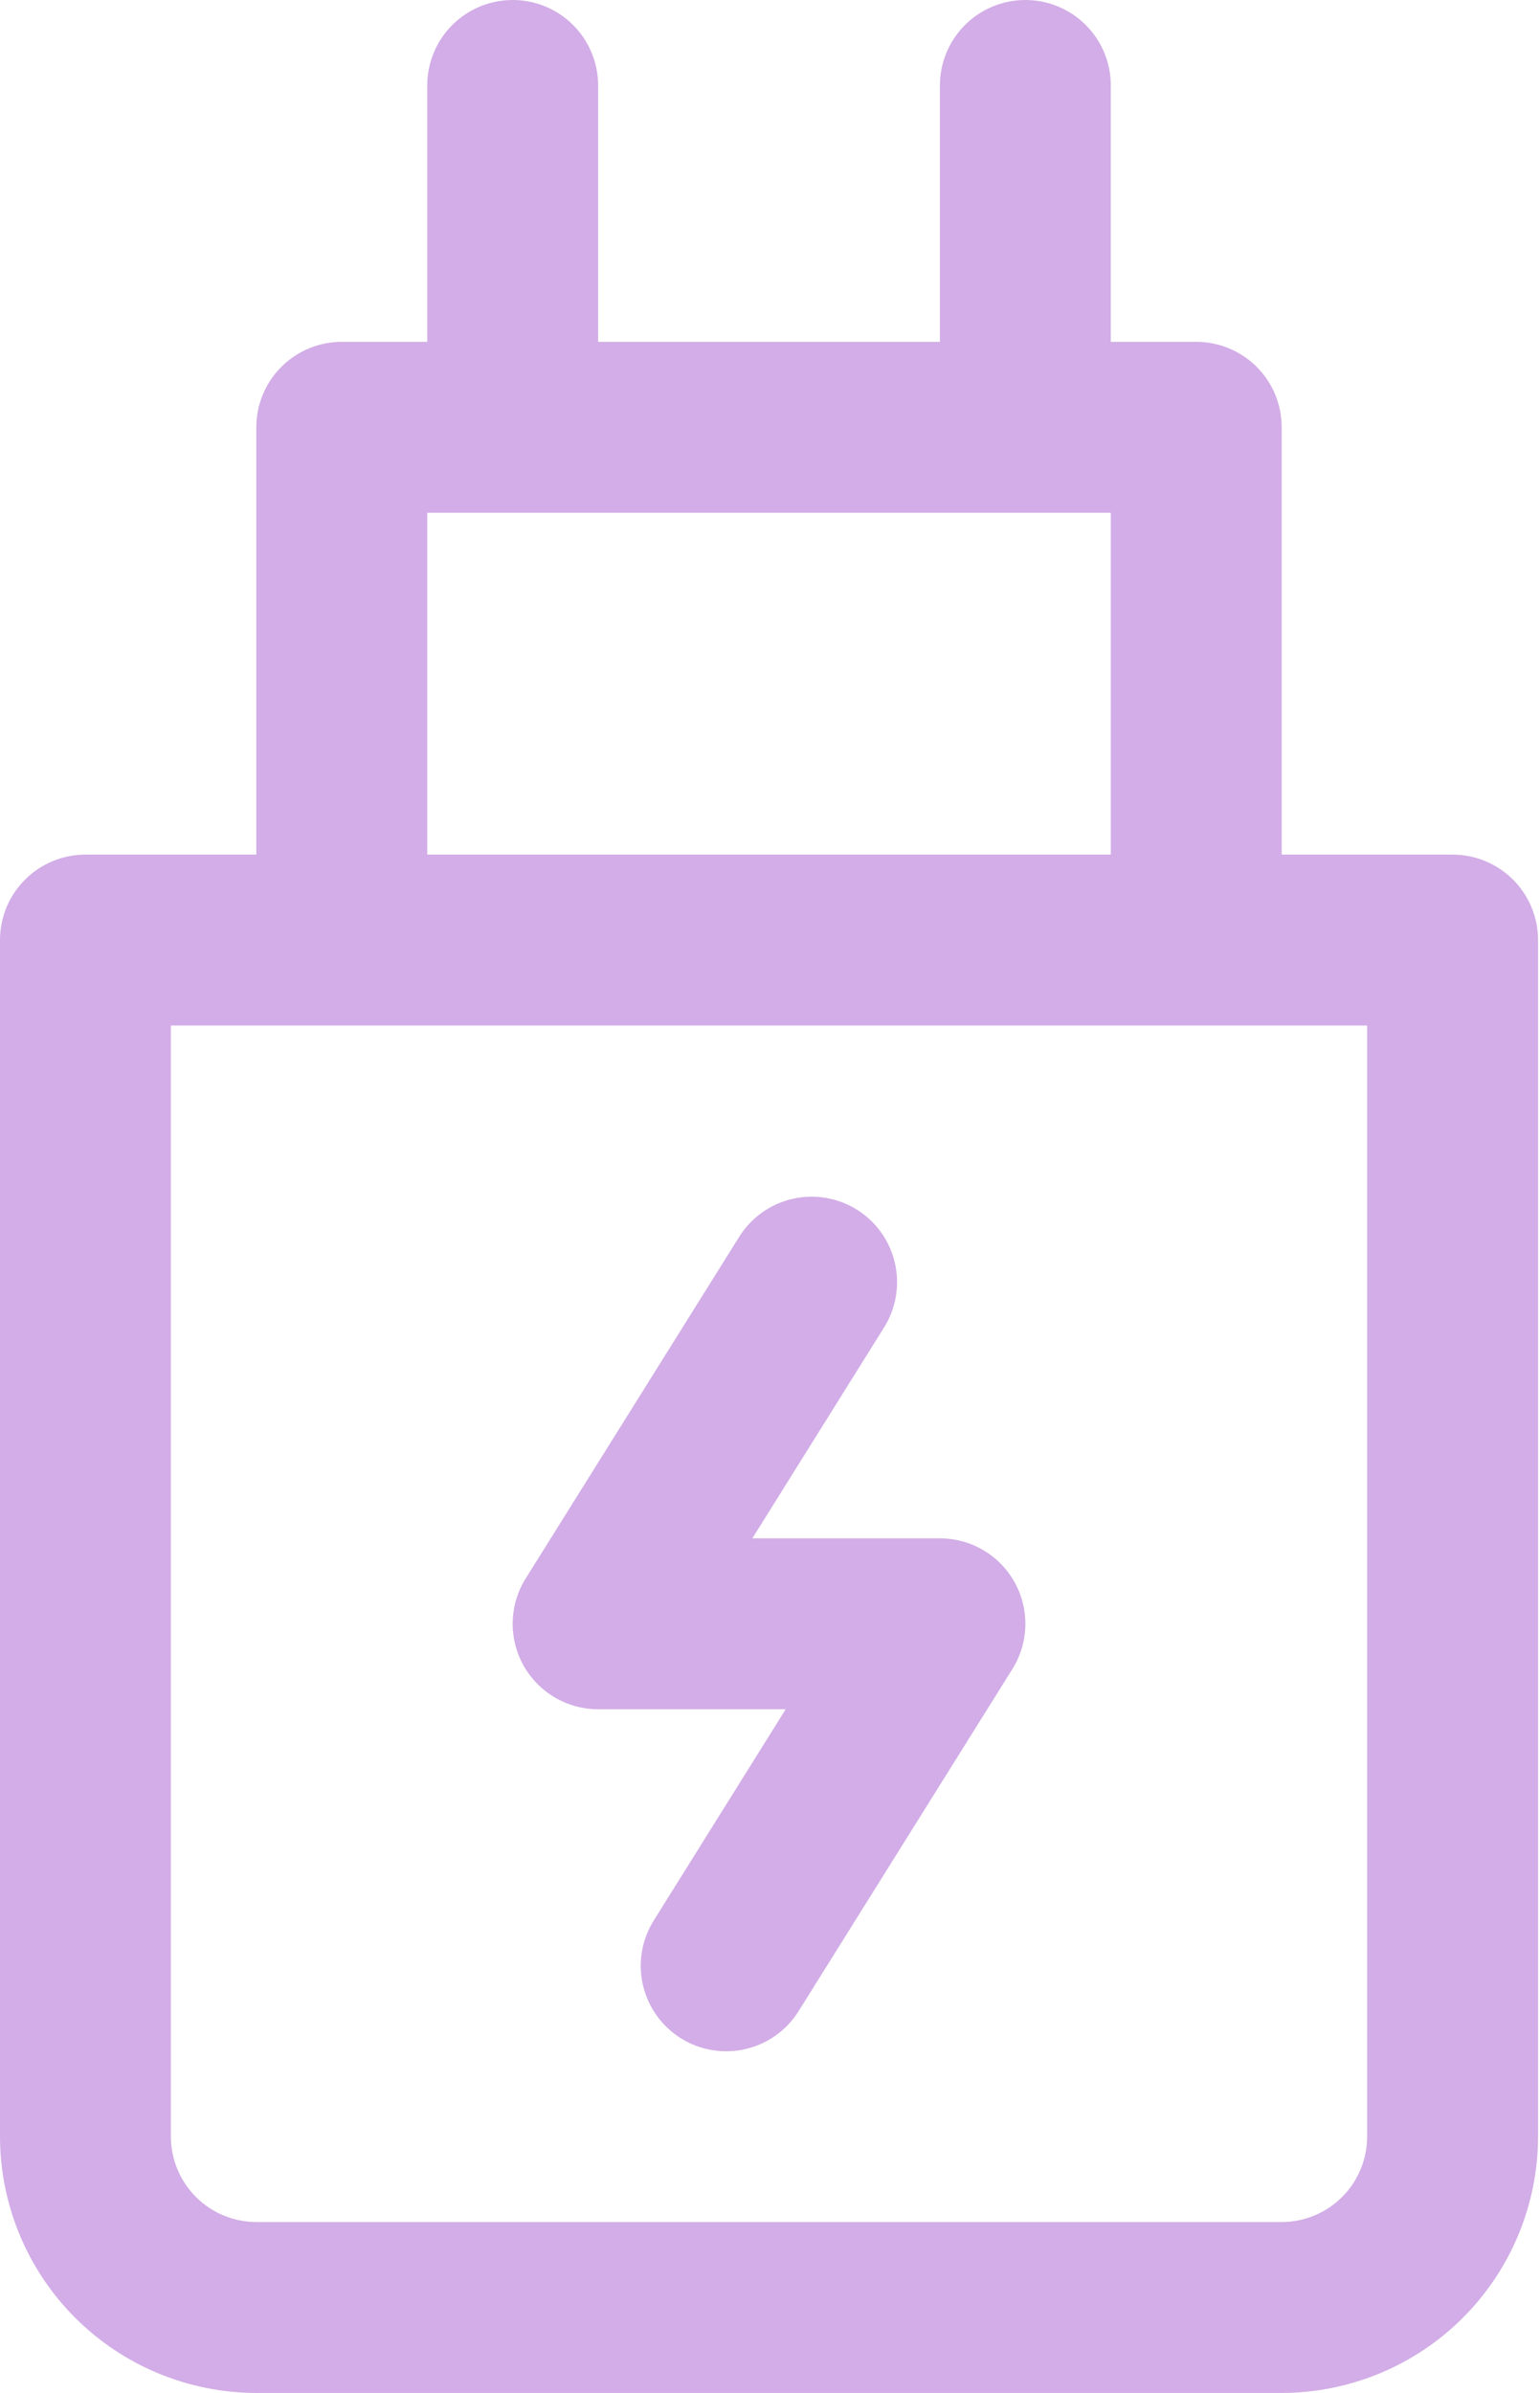
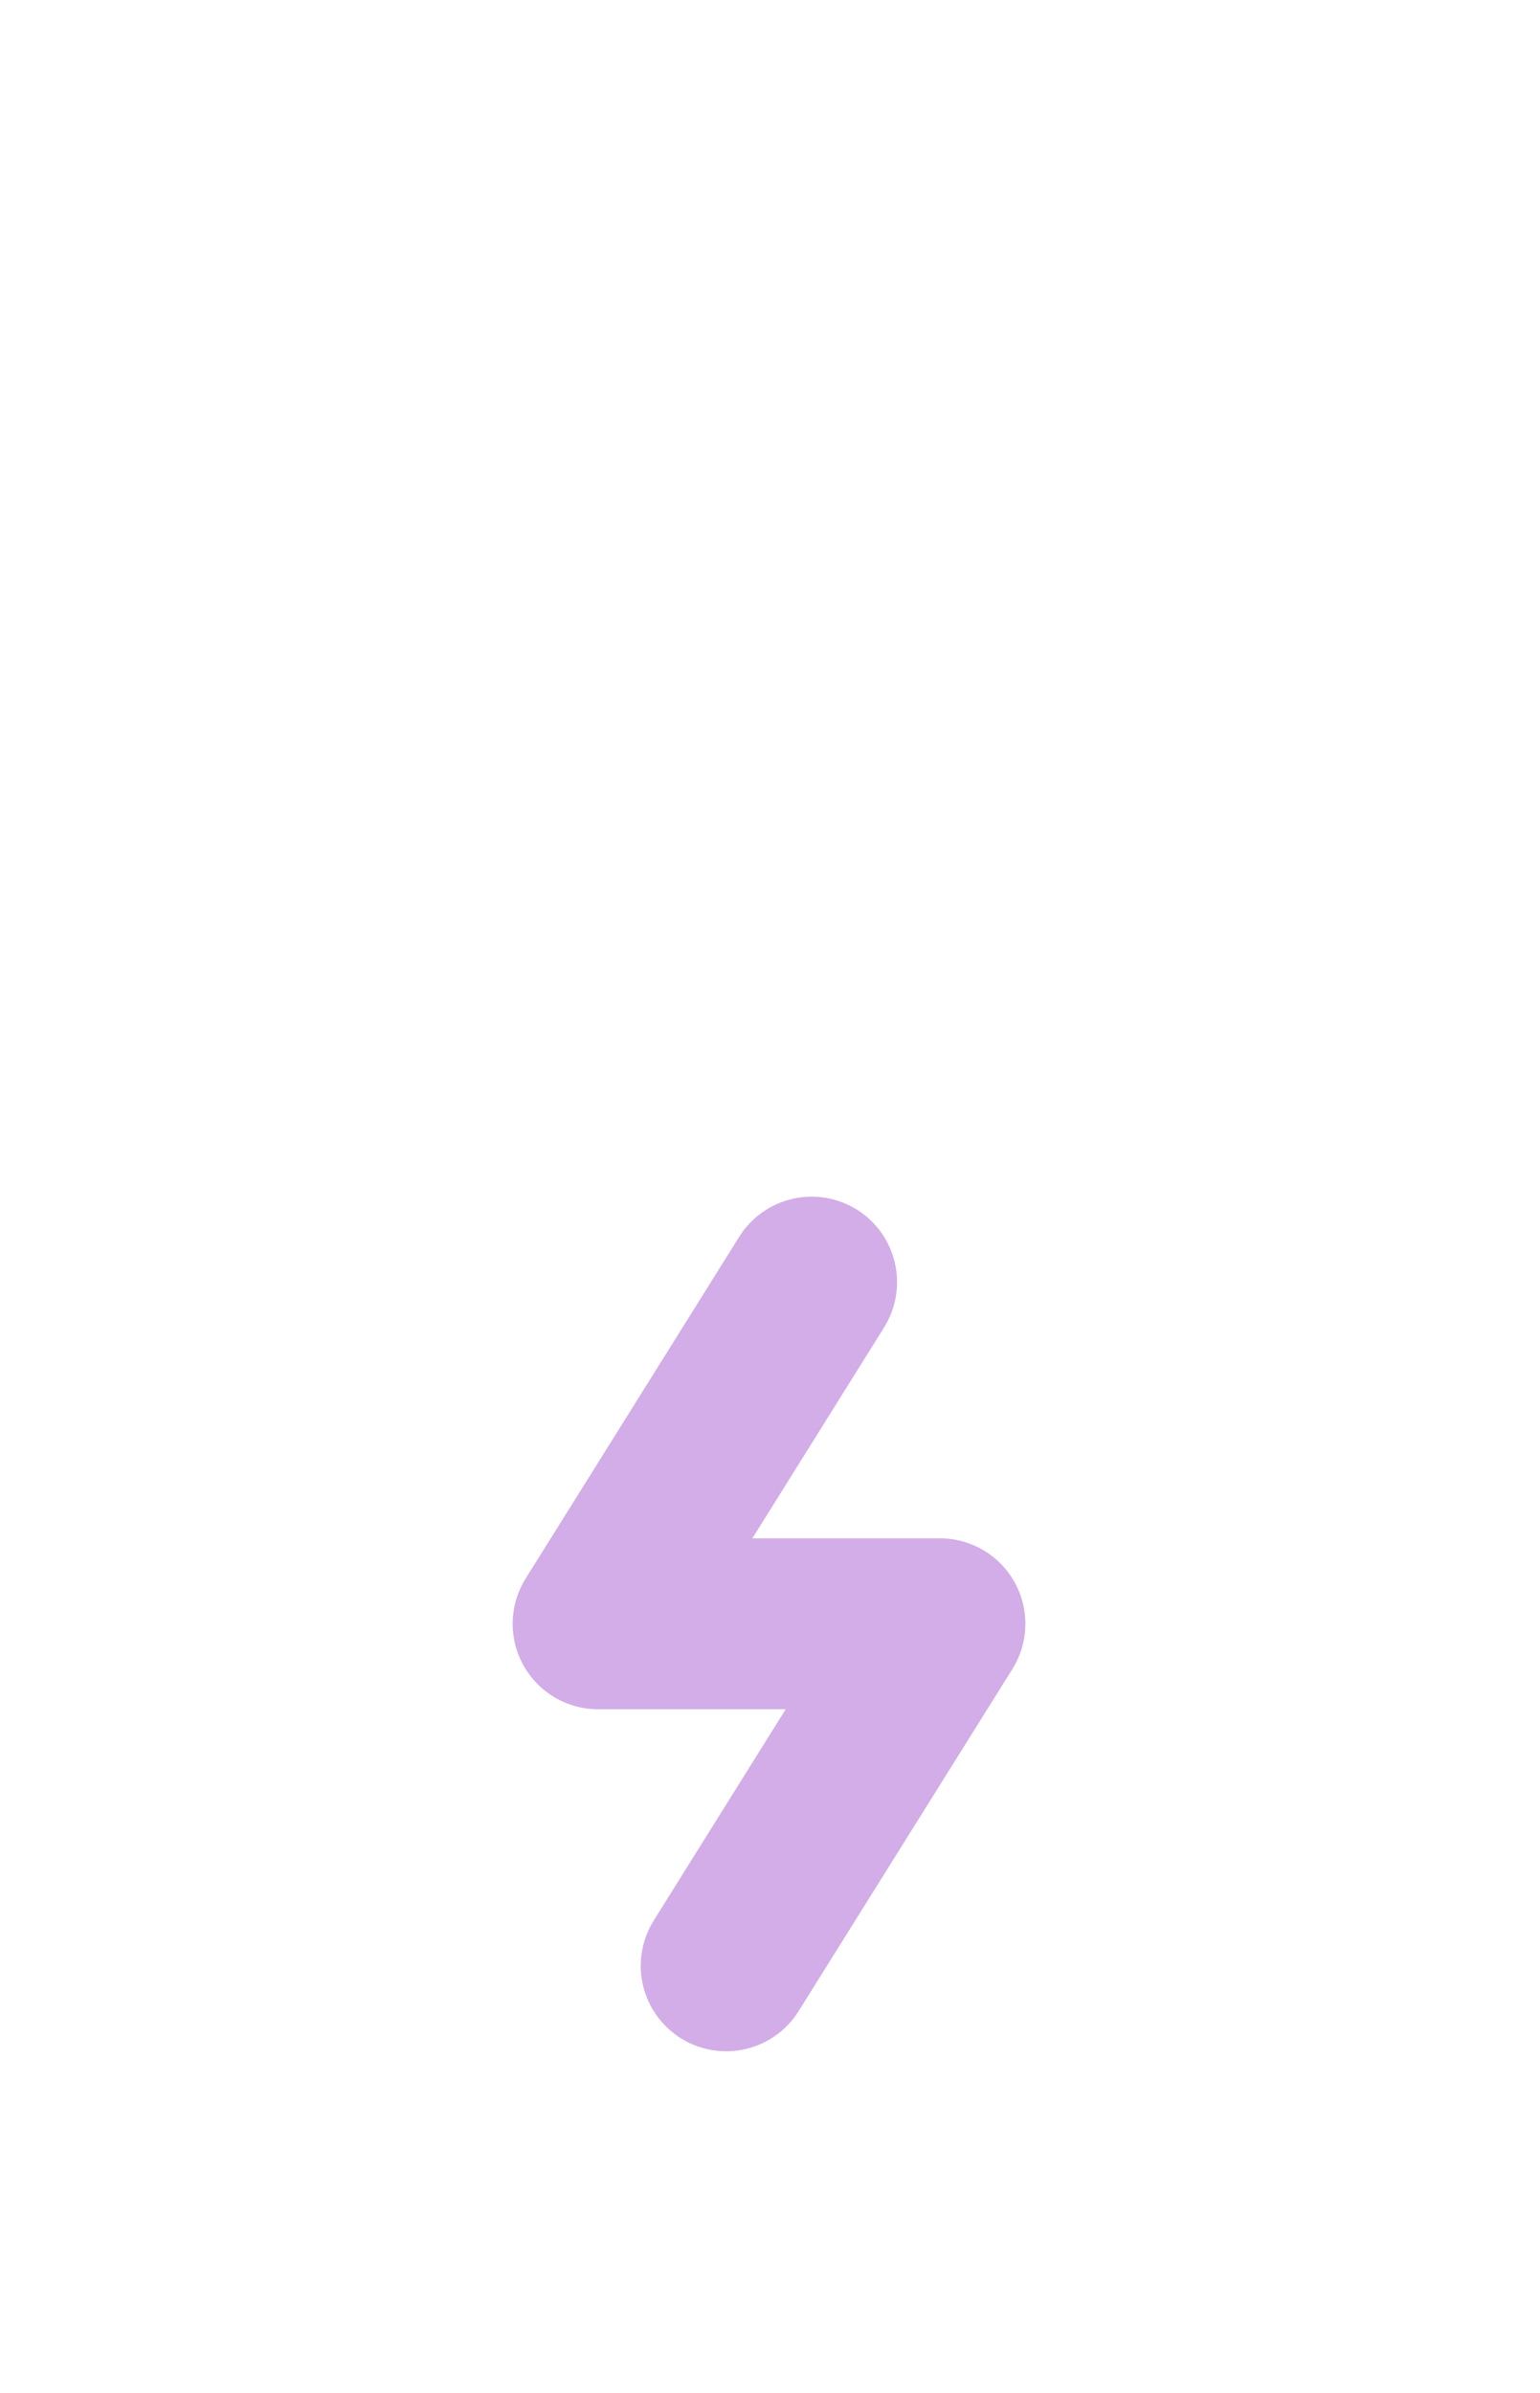
<svg xmlns="http://www.w3.org/2000/svg" width="56" height="87" viewBox="0 0 56 87" fill="none">
-   <path d="M52.821 31.071H46.607V15.536C46.607 15.128 46.527 14.723 46.371 14.346C46.215 13.969 45.986 13.627 45.698 13.338C45.409 13.05 45.066 12.821 44.689 12.665C44.312 12.508 43.908 12.428 43.5 12.429H40.393V3.107C40.393 2.283 40.066 1.493 39.483 0.91C38.9 0.327 38.11 0 37.286 0C36.462 0 35.671 0.327 35.089 0.91C34.506 1.493 34.179 2.283 34.179 3.107V12.429H21.75V3.107C21.75 2.283 21.423 1.493 20.84 0.91C20.257 0.327 19.467 0 18.643 0C17.819 0 17.029 0.327 16.446 0.91C15.863 1.493 15.536 2.283 15.536 3.107V12.429H12.429C12.021 12.428 11.616 12.508 11.239 12.665C10.862 12.821 10.52 13.05 10.231 13.338C9.942 13.627 9.714 13.969 9.557 14.346C9.401 14.723 9.321 15.128 9.321 15.536V31.071H3.107C2.699 31.071 2.295 31.151 1.918 31.308C1.541 31.463 1.198 31.692 0.91 31.981C0.621 32.27 0.392 32.612 0.236 32.989C0.08 33.366 -0 33.77 5.05379e-07 34.179V77.679C0.003 80.15 0.986 82.519 2.733 84.267C4.481 86.014 6.85 86.997 9.321 87H46.607C49.078 86.997 51.448 86.014 53.195 84.267C54.943 82.519 55.926 80.15 55.929 77.679V34.179C55.929 33.77 55.849 33.366 55.693 32.989C55.536 32.612 55.308 32.27 55.019 31.981C54.73 31.692 54.388 31.463 54.011 31.308C53.634 31.151 53.23 31.071 52.821 31.071ZM15.536 18.643H40.393V31.071H15.536V18.643ZM49.714 77.679C49.714 78.502 49.386 79.293 48.804 79.875C48.221 80.458 47.431 80.785 46.607 80.786H9.321C8.498 80.785 7.708 80.458 7.125 79.875C6.542 79.293 6.215 78.502 6.214 77.679V37.286H49.714V77.679Z" fill="#D2ADE7" />
  <path d="M34.179 55.929H27.358L32.152 48.255C32.586 47.556 32.726 46.714 32.54 45.913C32.355 45.111 31.859 44.416 31.162 43.98C30.464 43.544 29.622 43.402 28.82 43.586C28.018 43.769 27.322 44.263 26.884 44.96L19.116 57.388C18.822 57.858 18.659 58.399 18.644 58.953C18.629 59.508 18.763 60.057 19.032 60.542C19.301 61.027 19.695 61.432 20.173 61.713C20.651 61.995 21.195 62.143 21.75 62.143H28.571L23.777 69.817C23.559 70.163 23.412 70.548 23.344 70.951C23.275 71.354 23.287 71.766 23.378 72.165C23.47 72.563 23.638 72.939 23.875 73.272C24.112 73.605 24.413 73.888 24.759 74.105C25.105 74.322 25.491 74.468 25.894 74.535C26.297 74.603 26.71 74.59 27.108 74.498C27.506 74.405 27.882 74.236 28.214 73.998C28.547 73.76 28.829 73.459 29.044 73.112L36.812 60.684C37.107 60.213 37.27 59.673 37.285 59.118C37.3 58.564 37.166 58.015 36.897 57.53C36.628 57.045 36.234 56.64 35.756 56.359C35.278 56.077 34.733 55.929 34.179 55.929Z" fill="#D2ADE7" />
</svg>